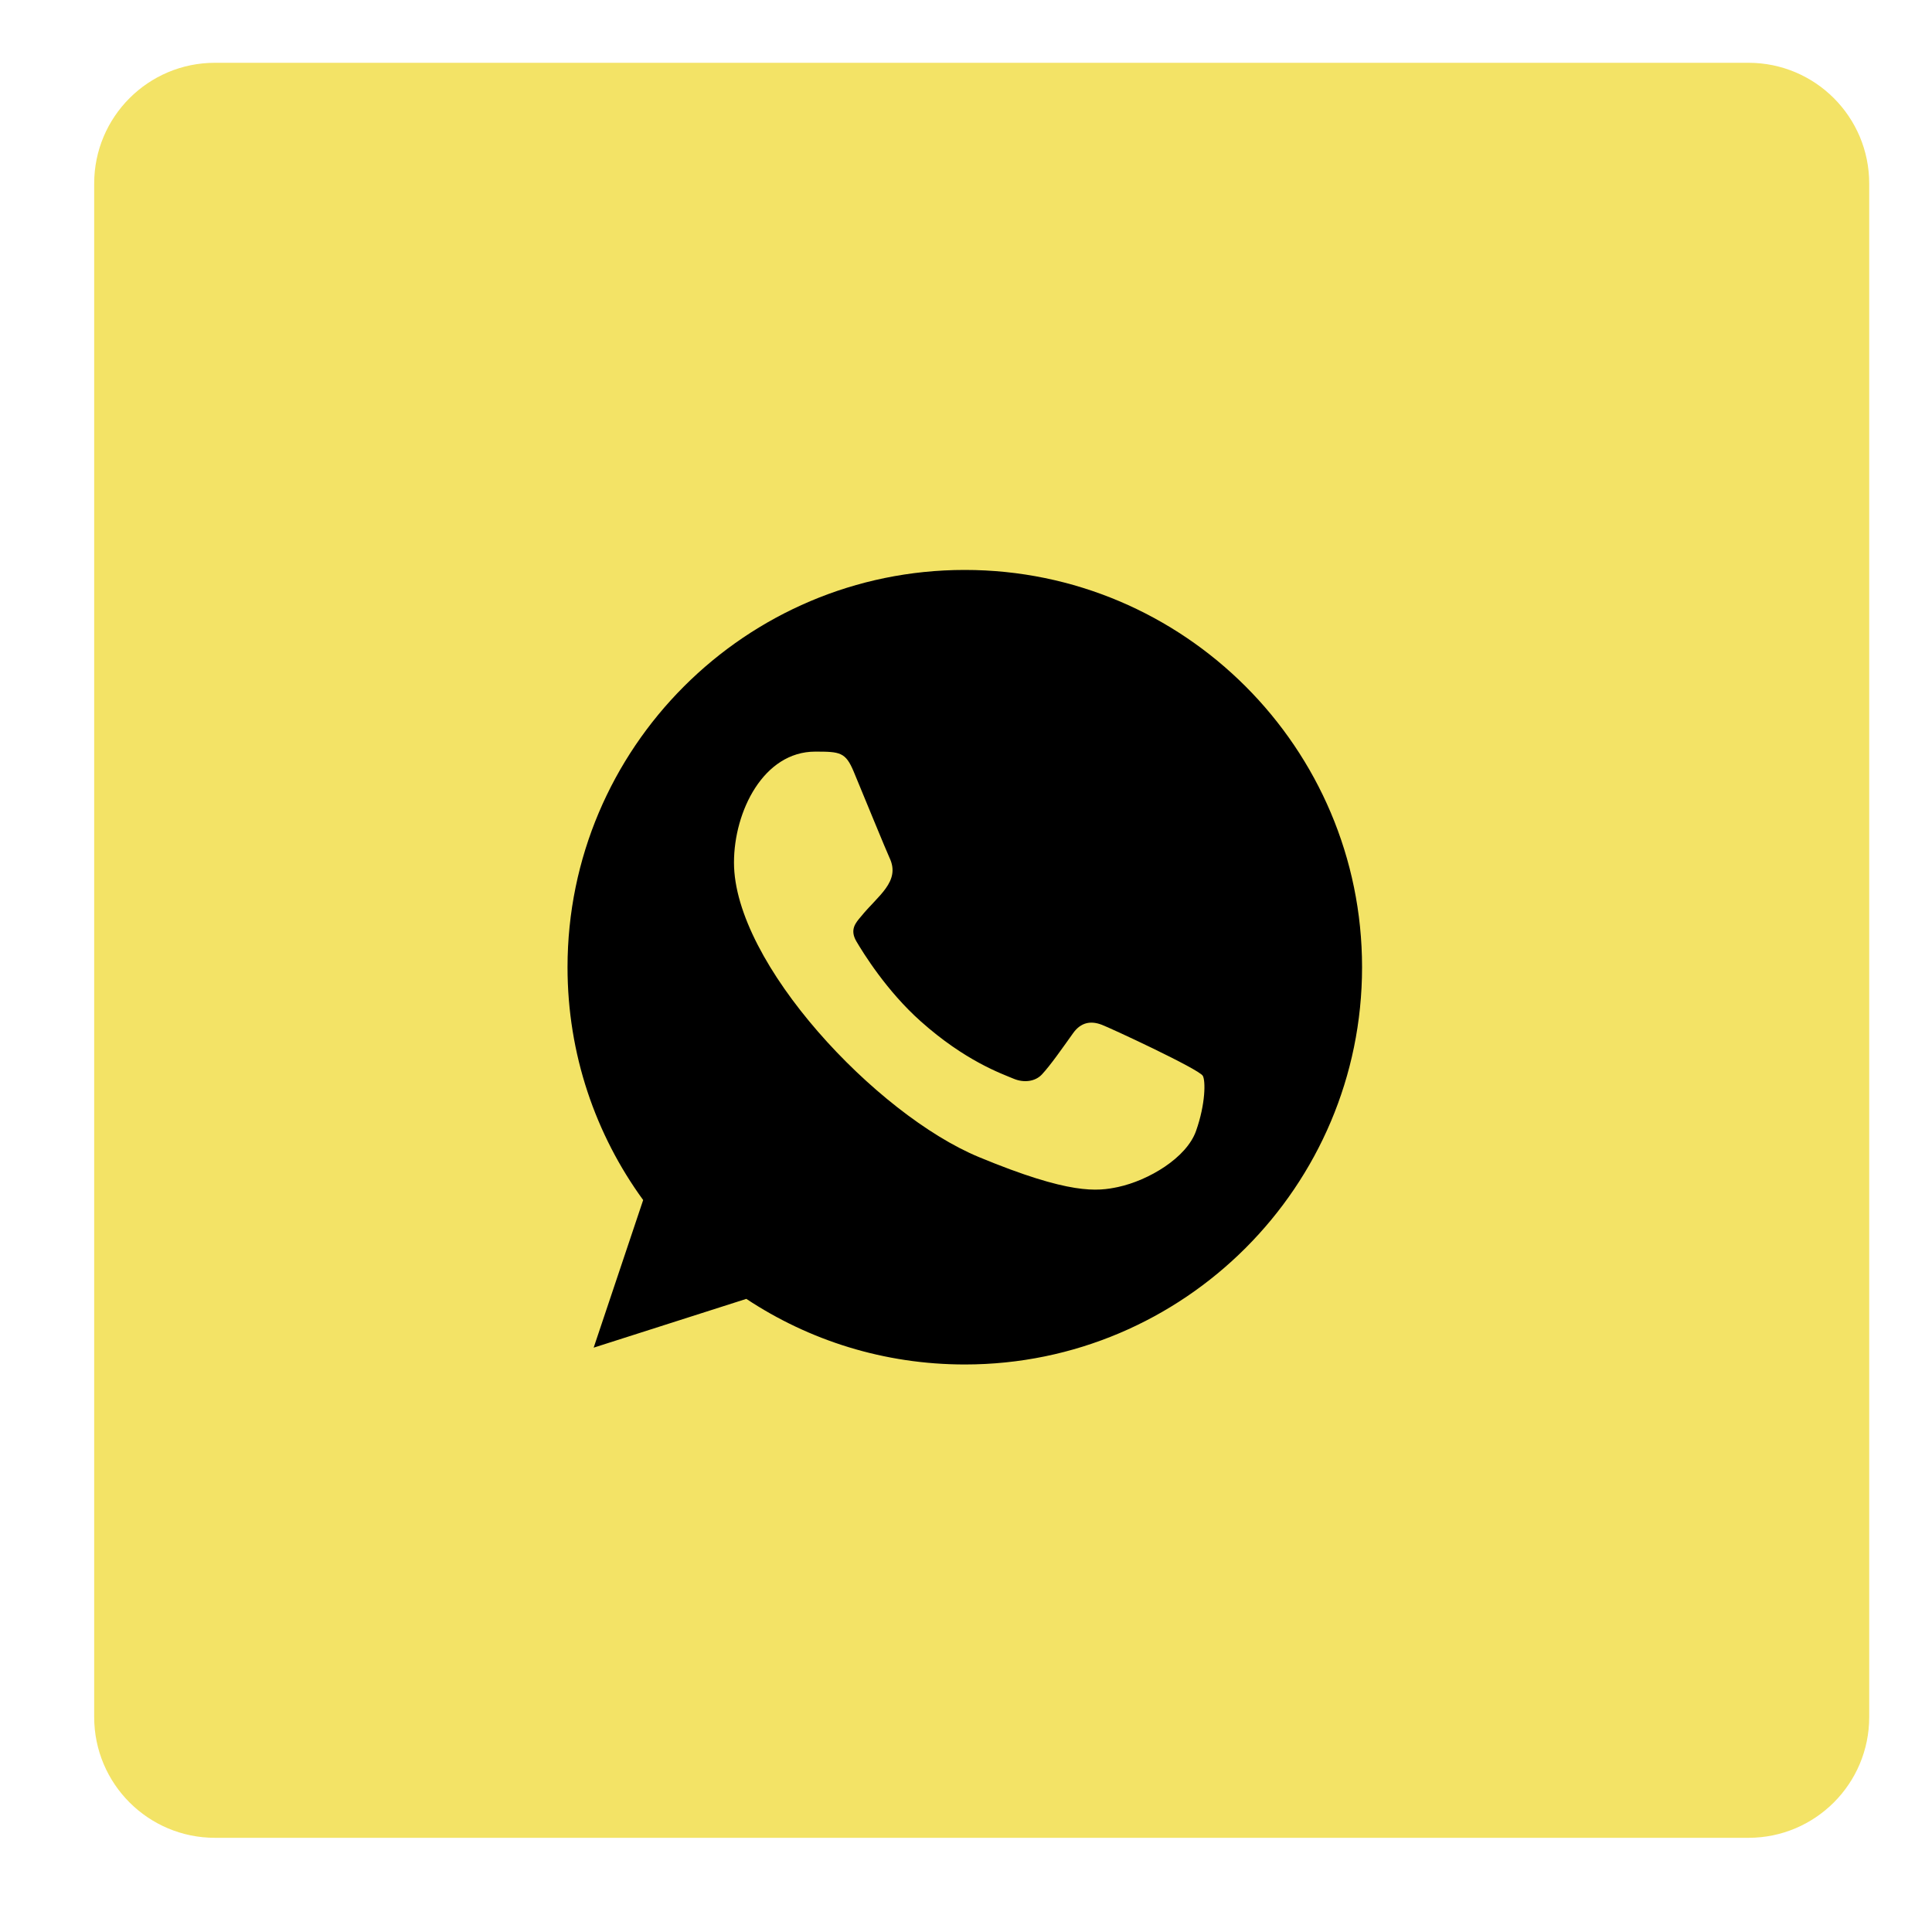
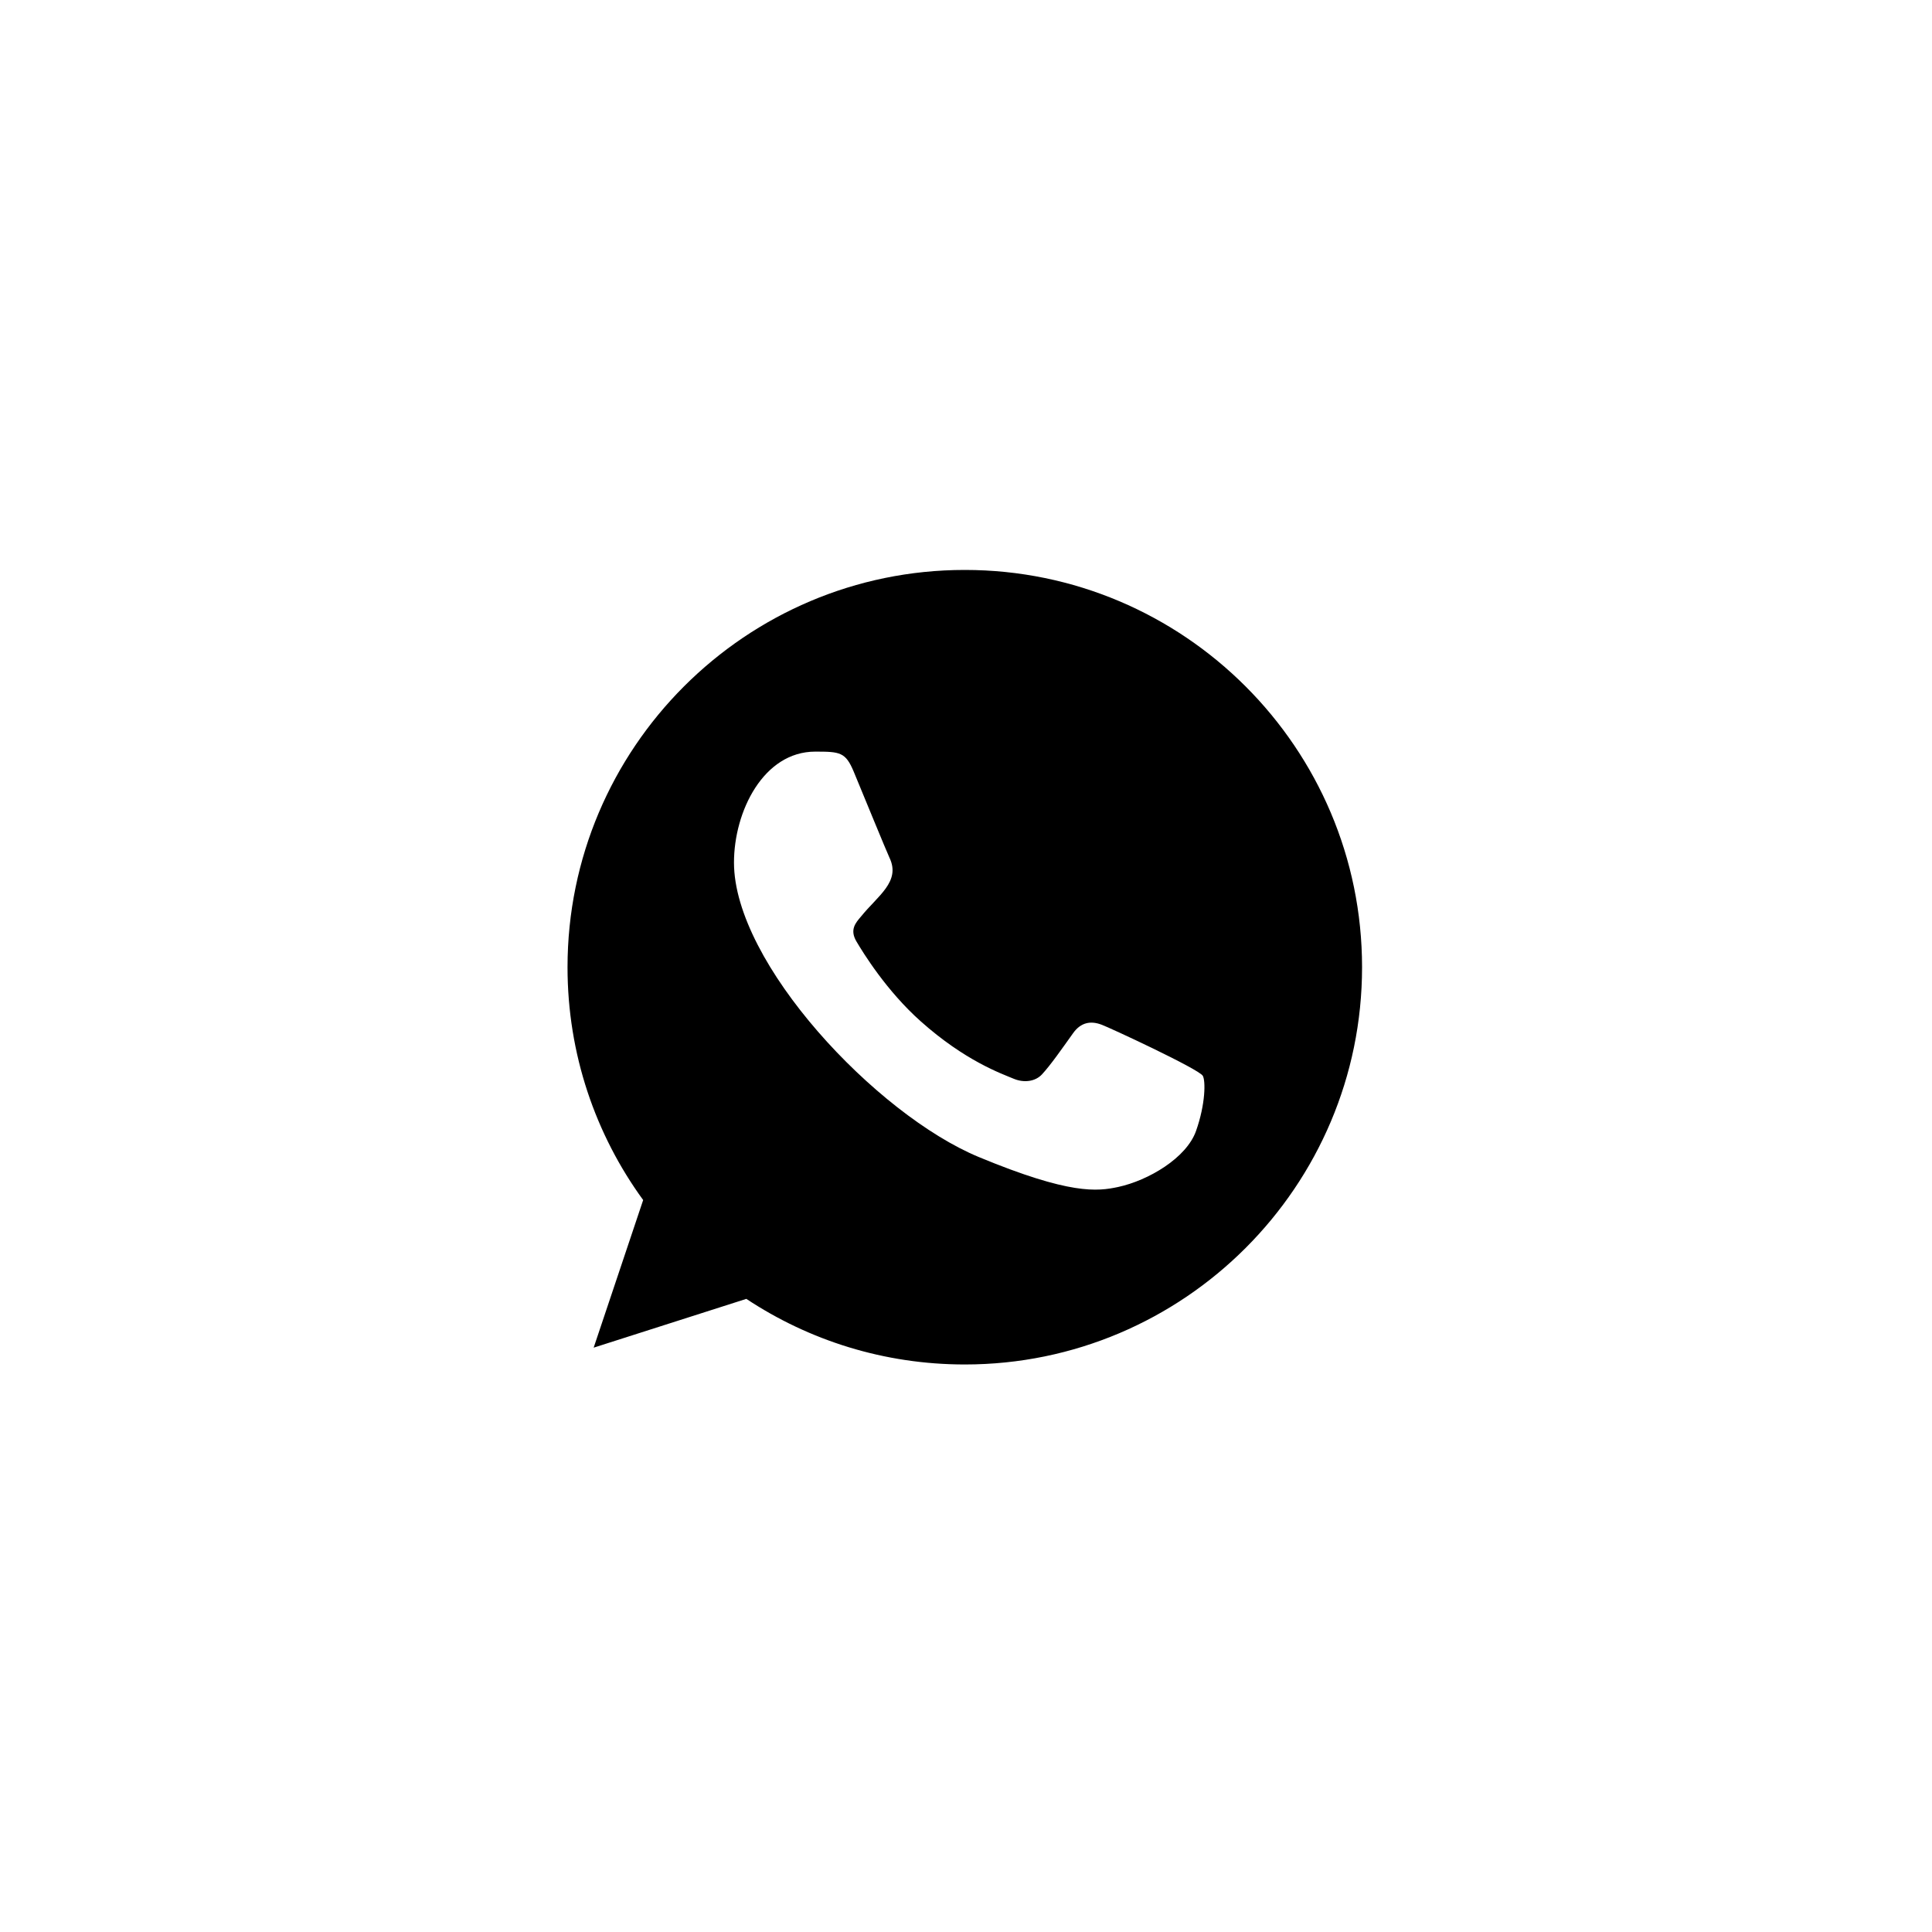
<svg xmlns="http://www.w3.org/2000/svg" width="800" height="800" viewBox="0 0 800 800">
  <path id="Rectangle" fill="#f3e366" fill-rule="evenodd" stroke="none" visibility="hidden" d="M 83 717 L 729 717 L 729 71 L 83 71 Z" />
-   <path id="path1" fill="#f3e366" fill-rule="evenodd" stroke="none" d="M 39 711 C 39 738.614 61.386 761 89 761 L 724 761 C 751.614 761 774 738.614 774 711 L 774 76 C 774 48.386 751.614 26 724 26 L 89 26 C 61.386 26 39 48.386 39 76 Z" />
  <g id="whatsapp-svgrepo-com">
    <g id="Dribbble-Light-Preview">
      <g id="icons">
        <path id="whatsapp-128" fill="#000000" fill-rule="evenodd" stroke="none" d="M 495.256 468.292 C 491.291 479.513 475.532 488.798 462.964 491.513 C 454.361 493.336 443.142 494.79 405.34 479.119 C 362.882 461.529 303.926 398.869 303.926 357.174 C 303.926 335.945 316.164 311.23 337.566 311.23 C 347.863 311.23 350.133 311.431 353.522 319.559 C 357.487 329.134 367.159 352.732 368.311 355.15 C 373.065 365.07 363.474 370.877 356.516 379.52 C 354.295 382.122 351.779 384.934 354.592 389.769 C 357.388 394.508 367.061 410.275 381.273 422.926 C 399.632 439.288 414.519 444.501 419.849 446.725 C 423.813 448.364 428.551 447.987 431.446 444.894 C 435.114 440.926 439.671 434.348 444.31 427.866 C 447.583 423.223 451.745 422.645 456.105 424.291 C 459.049 425.312 496.473 442.693 498.052 445.472 C 499.22 447.497 499.22 457.071 495.256 468.292 M 399.533 236 L 399.451 236 L 399.451 236 C 308.762 236 235 309.784 235 400.5 C 235 436.468 246.597 469.842 266.321 496.911 L 245.824 558.036 L 309.042 537.835 C 335.049 555.048 366.09 565 399.533 565 C 490.222 565 564 491.216 564 400.5 C 564 309.784 490.222 236 399.533 236" />
      </g>
    </g>
  </g>
  <path id="path2" fill="#000000" fill-rule="evenodd" stroke="none" visibility="hidden" d="M 222.233 384.14 C 222.233 280.426 306.31 196.349 410.023 196.349 C 513.737 196.349 597.814 280.426 597.814 384.14 C 597.814 487.853 513.737 571.93 410.023 571.93 C 373.079 571.93 338.691 561.286 309.676 542.902 C 304.277 539.482 297.66 538.568 291.535 540.395 L 227.926 559.379 L 251.875 503.338 C 254.706 496.715 254.13 489.128 250.332 483.008 C 232.521 454.307 222.233 420.458 222.233 384.14 Z M 410.023 152.163 C 281.906 152.163 178.047 256.023 178.047 384.14 C 178.047 424.749 188.5 462.974 206.87 496.211 L 168.778 585.341 C 165.41 593.221 166.903 602.337 172.608 608.731 C 178.312 615.127 187.2 617.645 195.411 615.193 L 294.817 585.529 C 328.775 604.993 368.128 616.117 410.023 616.117 C 538.141 616.117 642 512.257 642 384.14 C 642 256.023 538.141 152.163 410.023 152.163 Z M 460.672 432.356 L 431.637 452.807 C 418.039 445.061 403.004 434.249 387.924 419.168 C 372.246 403.491 360.624 387.306 352.054 372.459 L 370.505 356.797 C 378.424 350.077 380.591 338.746 375.713 329.576 L 352.202 285.39 C 349.036 279.44 343.328 275.261 336.7 274.04 C 330.072 272.819 323.249 274.691 318.171 279.123 L 311.2 285.206 C 294.438 299.836 284.524 323.877 292.74 348.219 C 301.259 373.453 319.438 413.17 356.68 450.412 C 396.748 490.48 437.447 506.259 461.248 512.388 C 480.425 517.323 498.572 510.706 511.36 500.287 L 524.428 489.638 C 530.017 485.085 533.033 478.088 532.507 470.897 C 531.979 463.706 527.976 457.223 521.781 453.532 L 484.702 431.439 C 477.213 426.978 467.801 427.336 460.672 432.356 Z" />
-   <path id="Path" fill="#000000" stroke="none" visibility="hidden" d="M 560.05 233 C 560.2 233 560.4 233 560.6 233 C 565.825 233 570.675 234.625 574.65 237.425 L 574.575 237.375 C 577.475 239.9 579.425 243.45 579.9 247.45 L 579.9 247.525 C 580.4 250.575 580.675 254.075 580.675 257.65 C 580.675 259.275 580.625 260.875 580.5 262.475 L 580.5 262.25 C 574.875 321.475 550.475 465.1 538.075 531.4 C 532.825 559.475 522.5 568.875 512.5 569.775 C 490.775 571.8 474.275 555.425 453.225 541.625 C 420.275 520 401.65 506.55 369.675 485.475 C 332.7 461.15 356.675 447.725 377.725 425.875 C 383.25 420.125 479.025 333 480.9 325.1 C 481 324.625 481.05 324.1 481.05 323.55 C 481.05 321.6 480.325 319.825 479.15 318.475 L 479.15 318.475 C 477.85 317.625 476.225 317.15 474.525 317.15 C 473.4 317.15 472.325 317.375 471.325 317.75 L 471.375 317.725 C 468.075 318.475 415.442 353.258 313.475 422.075 C 302.35 430.85 288.3 436.4 273 437.05 L 272.85 437.05 C 251.175 434.425 231.5 429.6 212.825 422.725 L 214.675 423.325 C 191.225 415.675 172.6 411.65 174.2 398.7 C 175.05 391.967 184.333 385.075 202.05 378.025 C 311.183 330.475 383.958 299.133 420.375 284 C 460.55 262.675 507.125 245.125 556.1 233.75 L 560.025 232.975 Z M 405.25 7.625 C 197.7 8.125 29.625 176.5 29.625 384.125 C 29.625 592.05 198.175 760.625 406.125 760.625 C 614.075 760.625 782.625 592.075 782.625 384.125 C 782.625 176.5 614.55 8.125 407.05 7.625 L 407 7.625 C 406.417 7.625 405.833 7.625 405.25 7.625 Z" />
-   <path id="Shape" fill="#000000" fill-rule="evenodd" stroke="none" visibility="hidden" d="M 487.202 555.999 C 485.093 555.97 481.291 555.389 478.753 554.706 C 476.214 554.024 471.789 552.219 468.92 550.695 C 466.05 549.171 458.352 544.242 451.814 539.742 C 445.275 535.242 431.598 525.942 421.419 519.075 C 411.241 512.209 394.95 501.244 385.217 494.709 C 375.484 488.174 365.335 481.101 362.664 478.991 C 359.992 476.881 356.766 473.379 355.494 471.208 C 353.982 468.629 353.184 466.043 353.188 463.745 C 353.192 461.792 354.056 458.525 355.133 456.396 C 356.315 454.057 362.261 447.4 370.387 439.319 C 377.712 432.034 394.798 415.743 408.356 403.116 C 421.914 390.489 439.547 373.638 447.54 365.669 C 455.533 357.701 462.622 350.12 463.294 348.822 C 464.177 347.116 464.291 345.827 463.705 344.16 C 463.229 342.808 461.906 341.508 460.505 341.015 C 458.515 340.315 457.306 340.598 453.282 342.704 C 450.624 344.094 425.64 360.428 397.763 379 C 369.885 397.571 339.139 418.124 329.437 424.673 C 317.358 432.826 309.84 437.306 305.586 438.883 C 302.169 440.15 296.499 441.593 292.985 442.09 C 287.504 442.864 285.044 442.726 275.665 441.117 C 269.653 440.085 260.07 437.946 254.369 436.365 C 248.669 434.783 237.168 431.185 228.811 428.369 C 220.455 425.553 211.902 422.244 209.805 421.015 C 207.708 419.786 205.251 417.565 204.345 416.08 C 203.439 414.594 202.697 412.465 202.695 411.349 C 202.693 410.234 203.463 408.073 204.405 406.549 C 205.347 405.024 208.126 402.406 210.581 400.731 C 213.035 399.055 217.535 396.548 220.58 395.159 C 223.625 393.77 246.625 383.738 271.69 372.866 C 296.755 361.994 337.387 344.508 361.983 334.008 C 386.58 323.508 411.496 312.585 417.352 309.735 C 423.208 306.884 433.366 302.16 439.925 299.237 C 446.484 296.314 457.409 291.797 464.202 289.2 C 470.996 286.603 482.575 282.557 489.933 280.207 C 497.292 277.858 509.558 274.336 517.192 272.38 C 527.49 269.742 532.005 268.952 534.694 269.319 C 536.686 269.591 539.844 270.593 541.71 271.545 C 543.852 272.638 545.695 274.45 546.71 276.459 C 547.593 278.21 548.567 282.133 548.873 285.179 C 549.232 288.745 548.823 295.955 547.725 305.439 C 546.787 313.536 544.474 330.916 542.585 344.06 C 540.696 357.203 537.454 378.56 535.379 391.52 C 533.305 404.479 529.486 427.732 526.893 443.192 C 524.299 458.653 520.049 483.186 517.447 497.709 C 514.845 512.233 512.105 526.607 511.358 529.653 C 510.611 532.698 508.75 537.922 507.222 541.262 C 505.694 544.602 502.889 548.89 500.989 550.79 C 499.059 552.72 496.1 554.643 494.285 555.147 C 492.497 555.644 489.31 556.027 487.202 555.999 Z" />
+   <path id="Path" fill="#000000" stroke="none" visibility="hidden" d="M 560.05 233 C 560.2 233 560.4 233 560.6 233 C 565.825 233 570.675 234.625 574.65 237.425 L 574.575 237.375 C 577.475 239.9 579.425 243.45 579.9 247.45 L 579.9 247.525 C 580.4 250.575 580.675 254.075 580.675 257.65 C 580.675 259.275 580.625 260.875 580.5 262.475 L 580.5 262.25 C 574.875 321.475 550.475 465.1 538.075 531.4 C 532.825 559.475 522.5 568.875 512.5 569.775 C 490.775 571.8 474.275 555.425 453.225 541.625 C 420.275 520 401.65 506.55 369.675 485.475 C 332.7 461.15 356.675 447.725 377.725 425.875 C 383.25 420.125 479.025 333 480.9 325.1 C 481 324.625 481.05 324.1 481.05 323.55 C 481.05 321.6 480.325 319.825 479.15 318.475 L 479.15 318.475 C 477.85 317.625 476.225 317.15 474.525 317.15 C 473.4 317.15 472.325 317.375 471.325 317.75 L 471.375 317.725 C 468.075 318.475 415.442 353.258 313.475 422.075 C 302.35 430.85 288.3 436.4 273 437.05 L 272.85 437.05 C 251.175 434.425 231.5 429.6 212.825 422.725 L 214.675 423.325 C 191.225 415.675 172.6 411.65 174.2 398.7 C 175.05 391.967 184.333 385.075 202.05 378.025 C 311.183 330.475 383.958 299.133 420.375 284 C 460.55 262.675 507.125 245.125 556.1 233.75 L 560.025 232.975 Z M 405.25 7.625 C 197.7 8.125 29.625 176.5 29.625 384.125 C 29.625 592.05 198.175 760.625 406.125 760.625 C 614.075 760.625 782.625 592.075 782.625 384.125 C 782.625 176.5 614.55 8.125 407.05 7.625 L 407 7.625 C 406.417 7.625 405.833 7.625 405.25 7.625 " />
</svg>